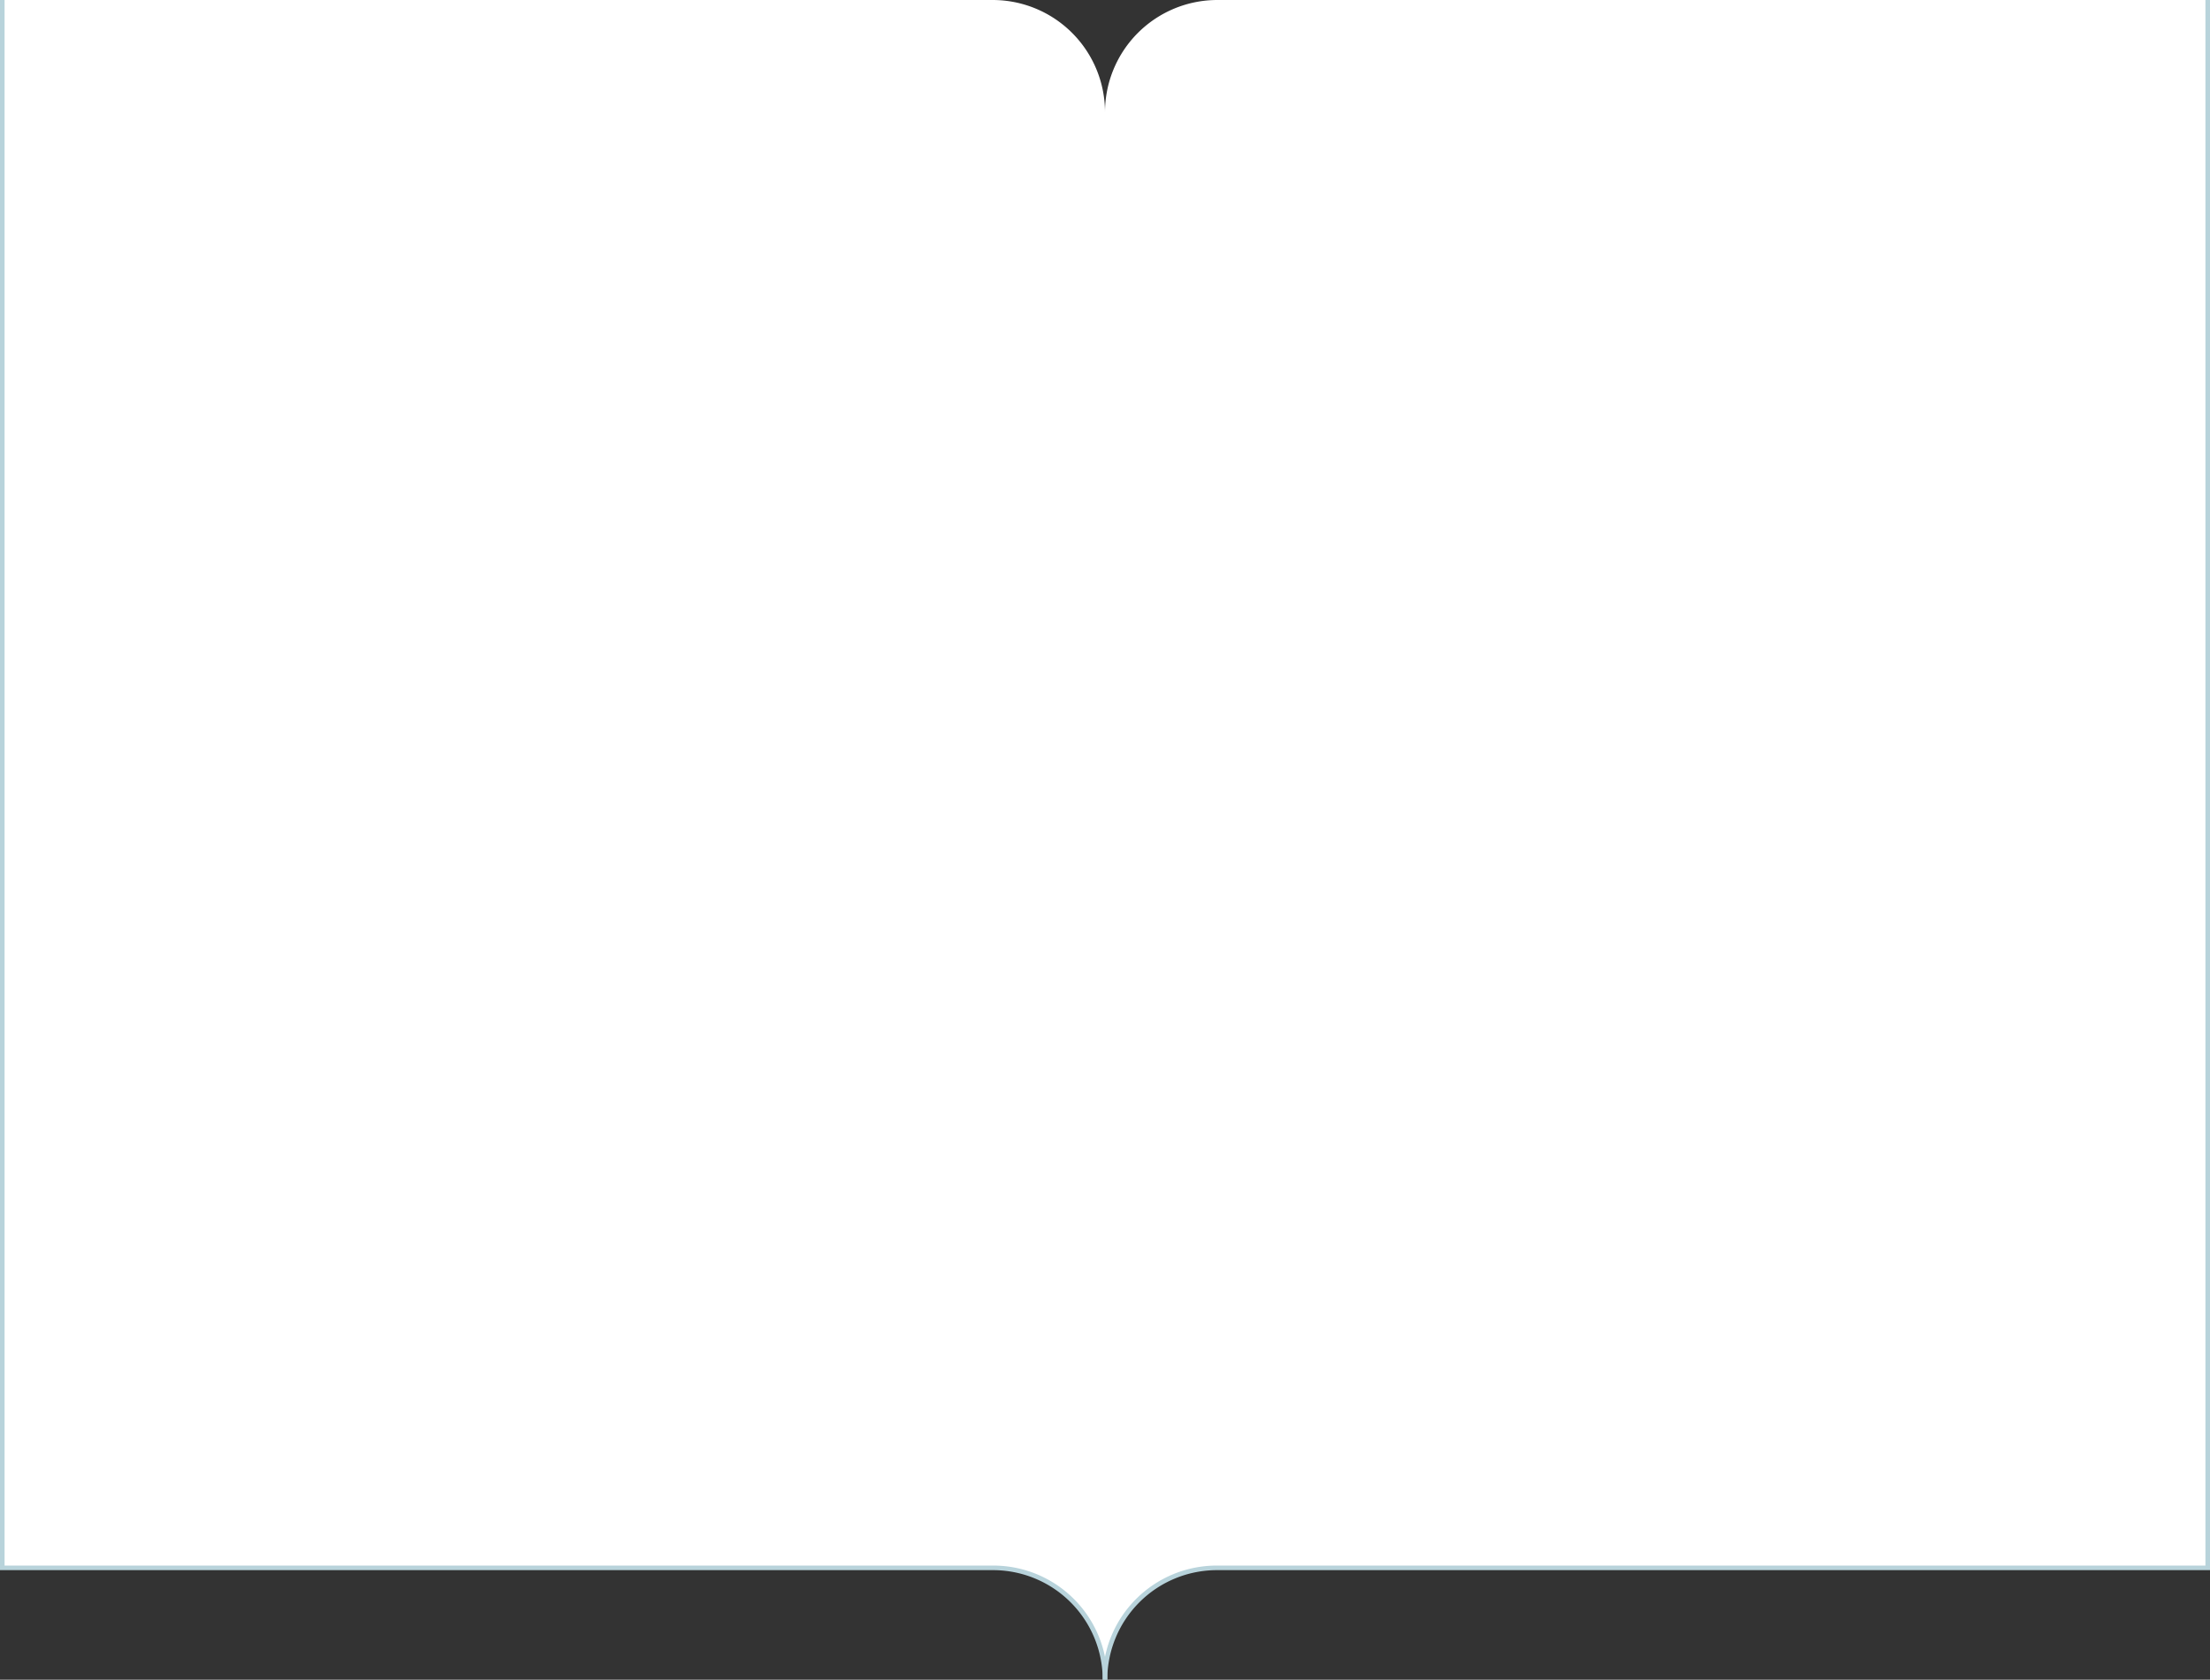
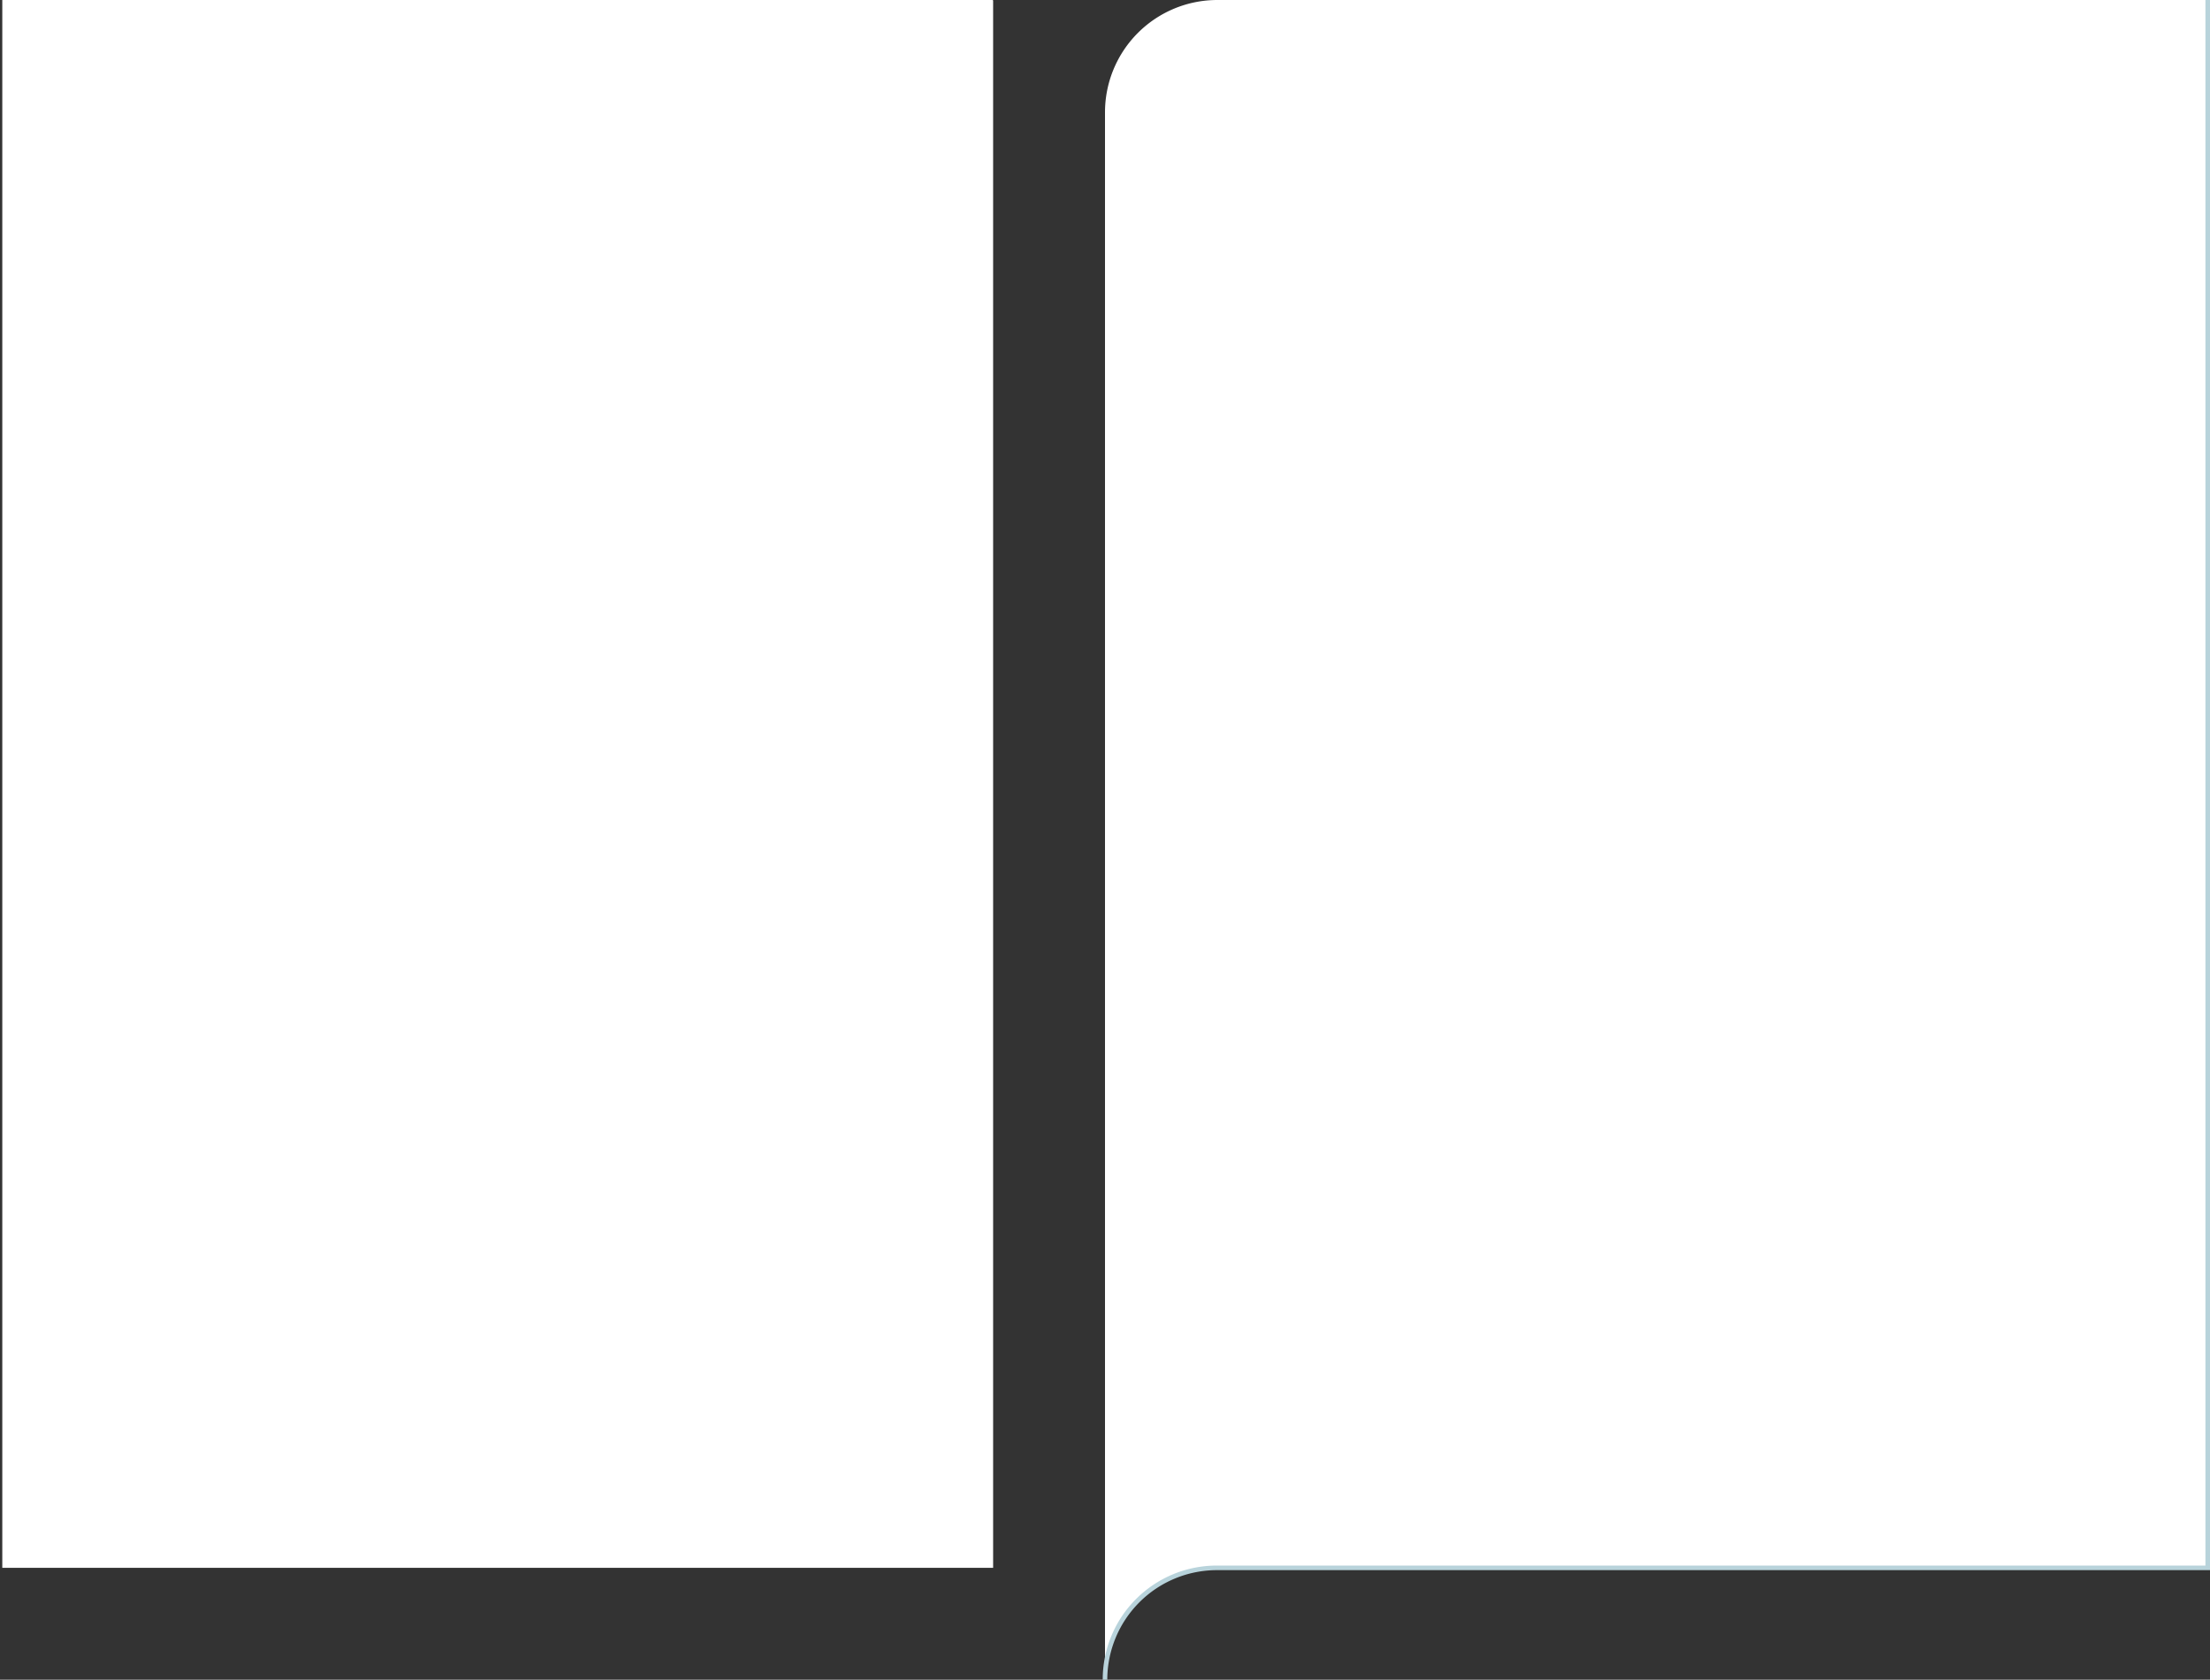
<svg xmlns="http://www.w3.org/2000/svg" width="966" height="734.411" viewBox="0 0 966 734.411">
  <rect x="0" y="0" width="966" height="734.411" fill="#333333" stroke="none" />
  <g transform="translate(-419 -389)">
    <path d="M1009.106,389A49.106,49.106,0,0,0,960,438.106v685.3a48.9,48.9,0,0,1,48.9-48.9H1442V389Z" transform="translate(-58 0)" fill="#fff" />
-     <path d="M852.894,389H420v685.511H853.1a48.9,48.9,0,0,1,48.9,48.9v-685.3A49.106,49.106,0,0,0,852.894,389Z" transform="translate(0 0)" fill="#fff" />
+     <path d="M852.894,389H420v685.511H853.1v-685.3A49.106,49.106,0,0,0,852.894,389Z" transform="translate(0 0)" fill="#fff" />
    <path d="M961,1123.411h-2a49.86,49.86,0,0,1,49.9-49.9H1441V389h2v686.511H1008.9A47.954,47.954,0,0,0,961,1123.411Z" transform="translate(-58 0)" fill="#b8d3db" />
-     <path d="M903,1123.411h-2a47.954,47.954,0,0,0-47.9-47.9H419V389h2v684.511H853.1a49.859,49.859,0,0,1,49.9,49.9Z" transform="translate(0 0)" fill="#b8d3db" />
  </g>
</svg>